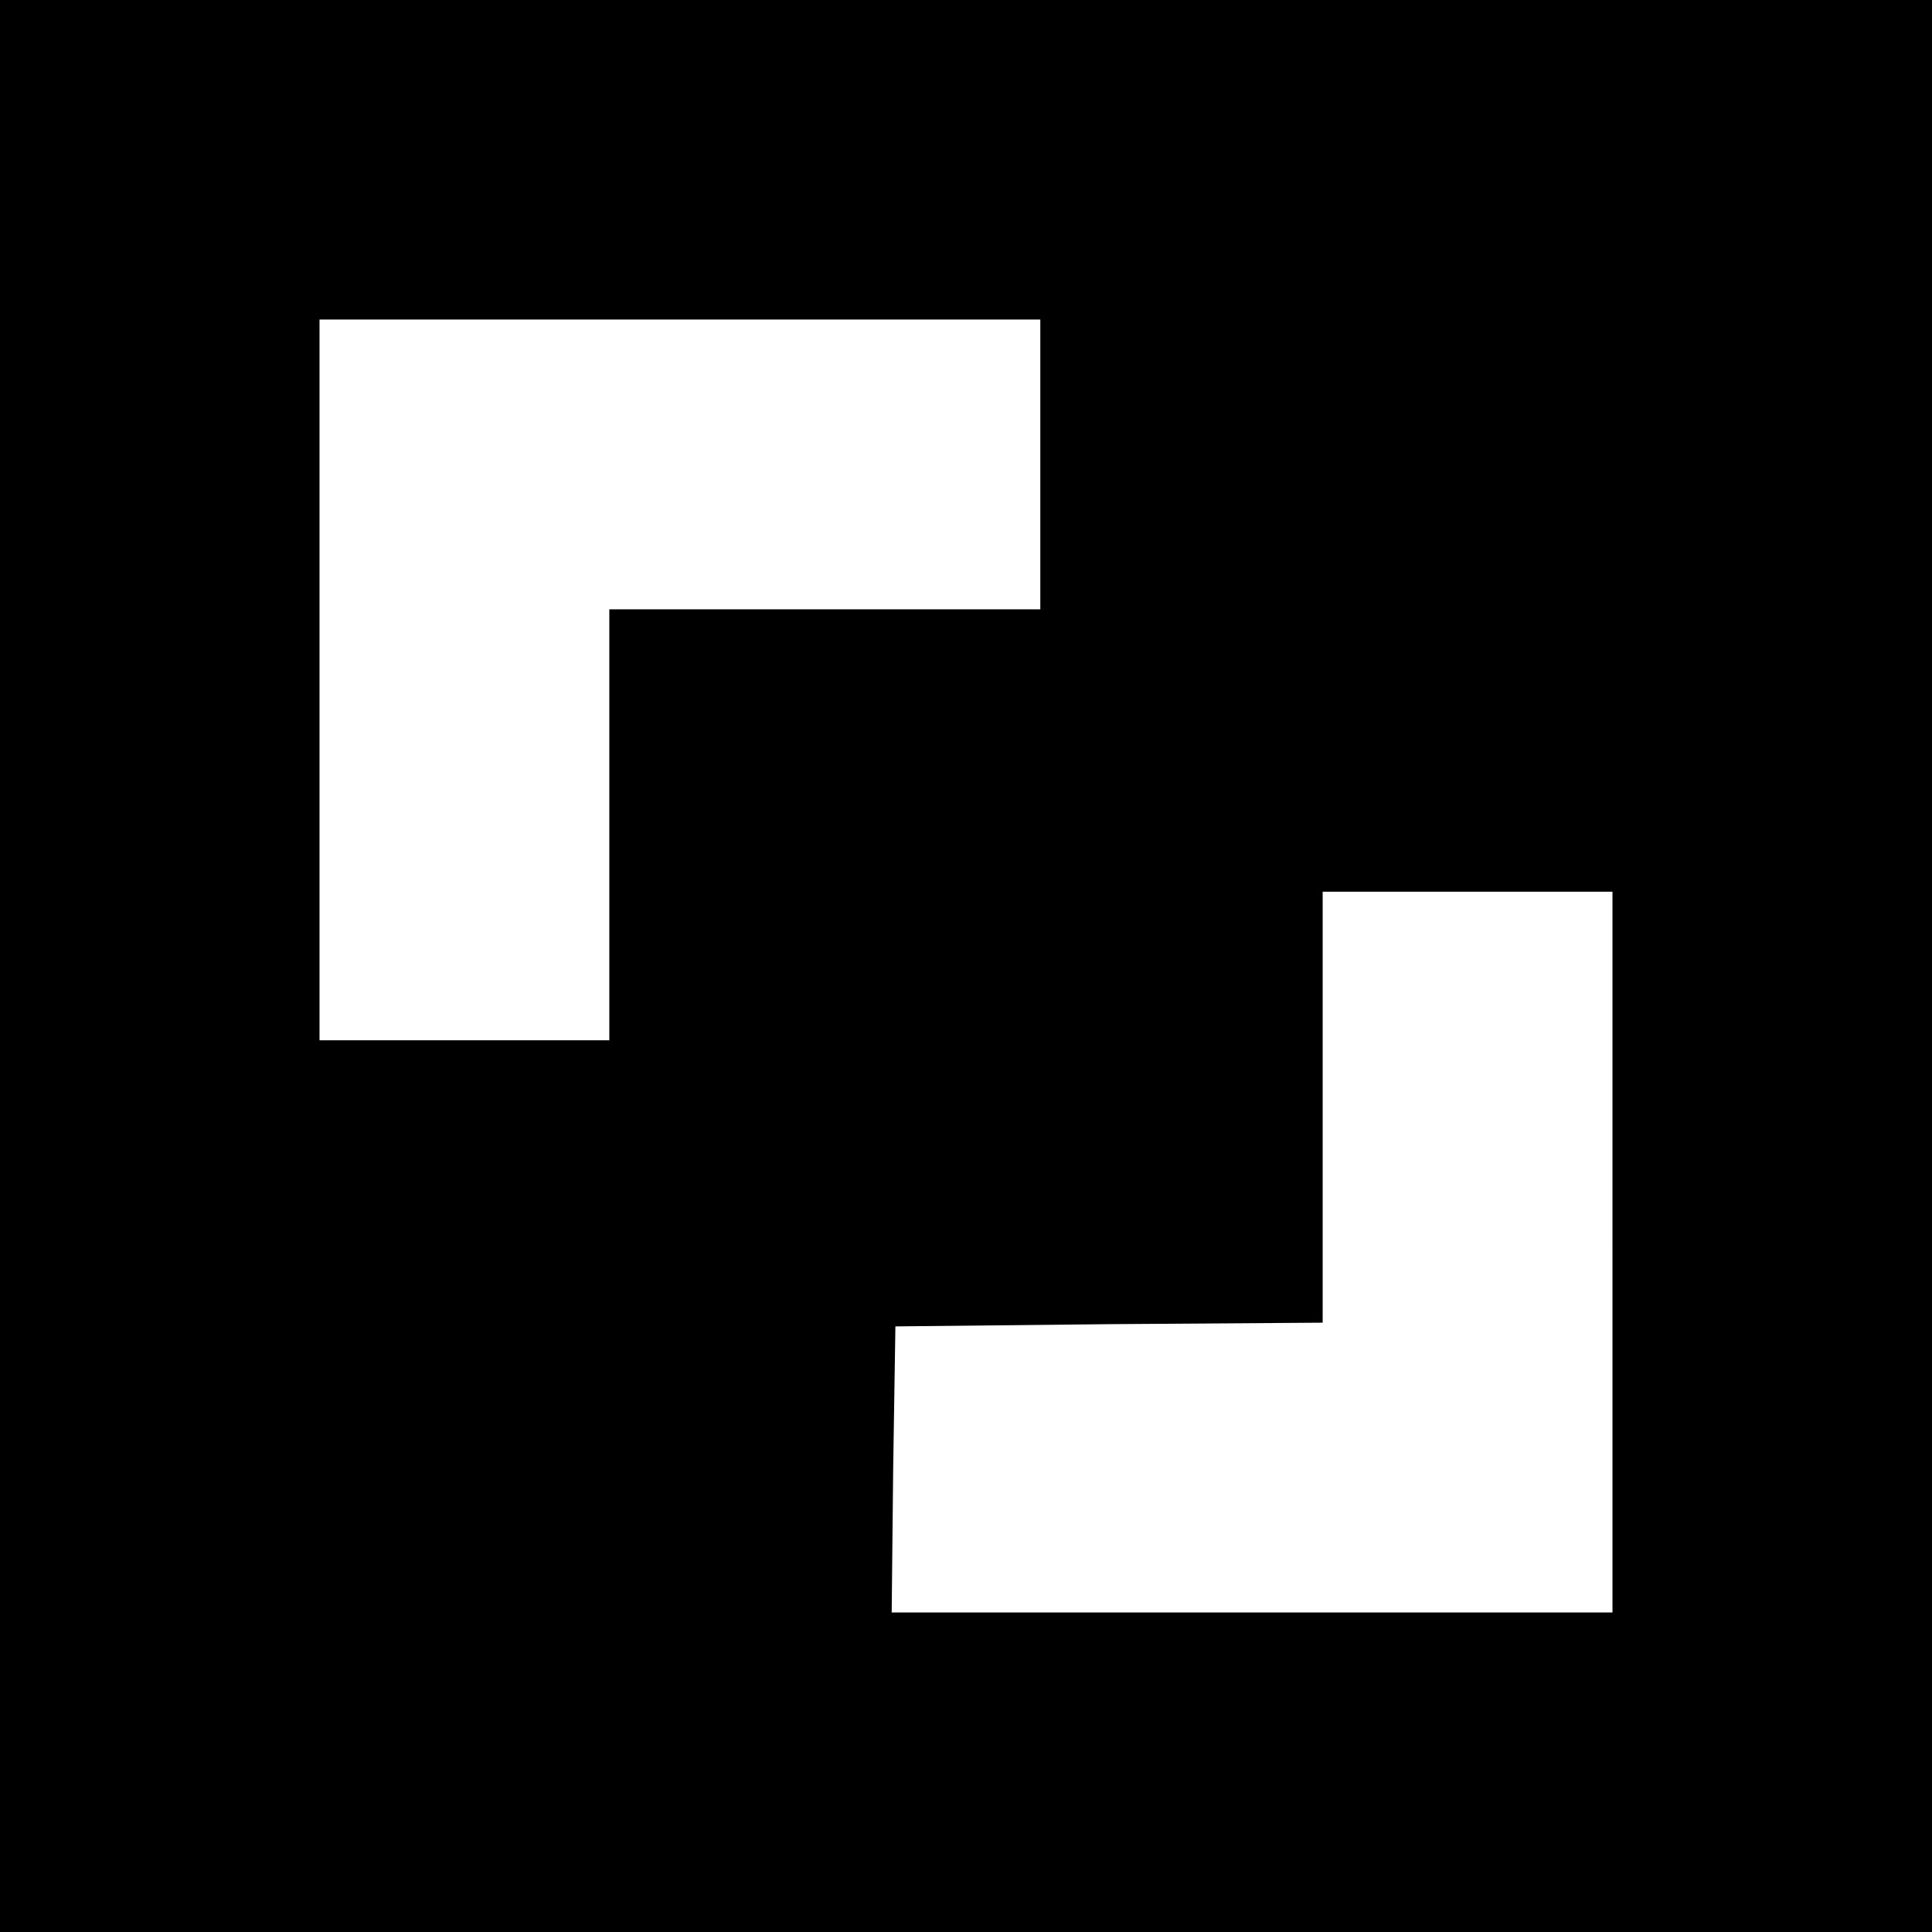
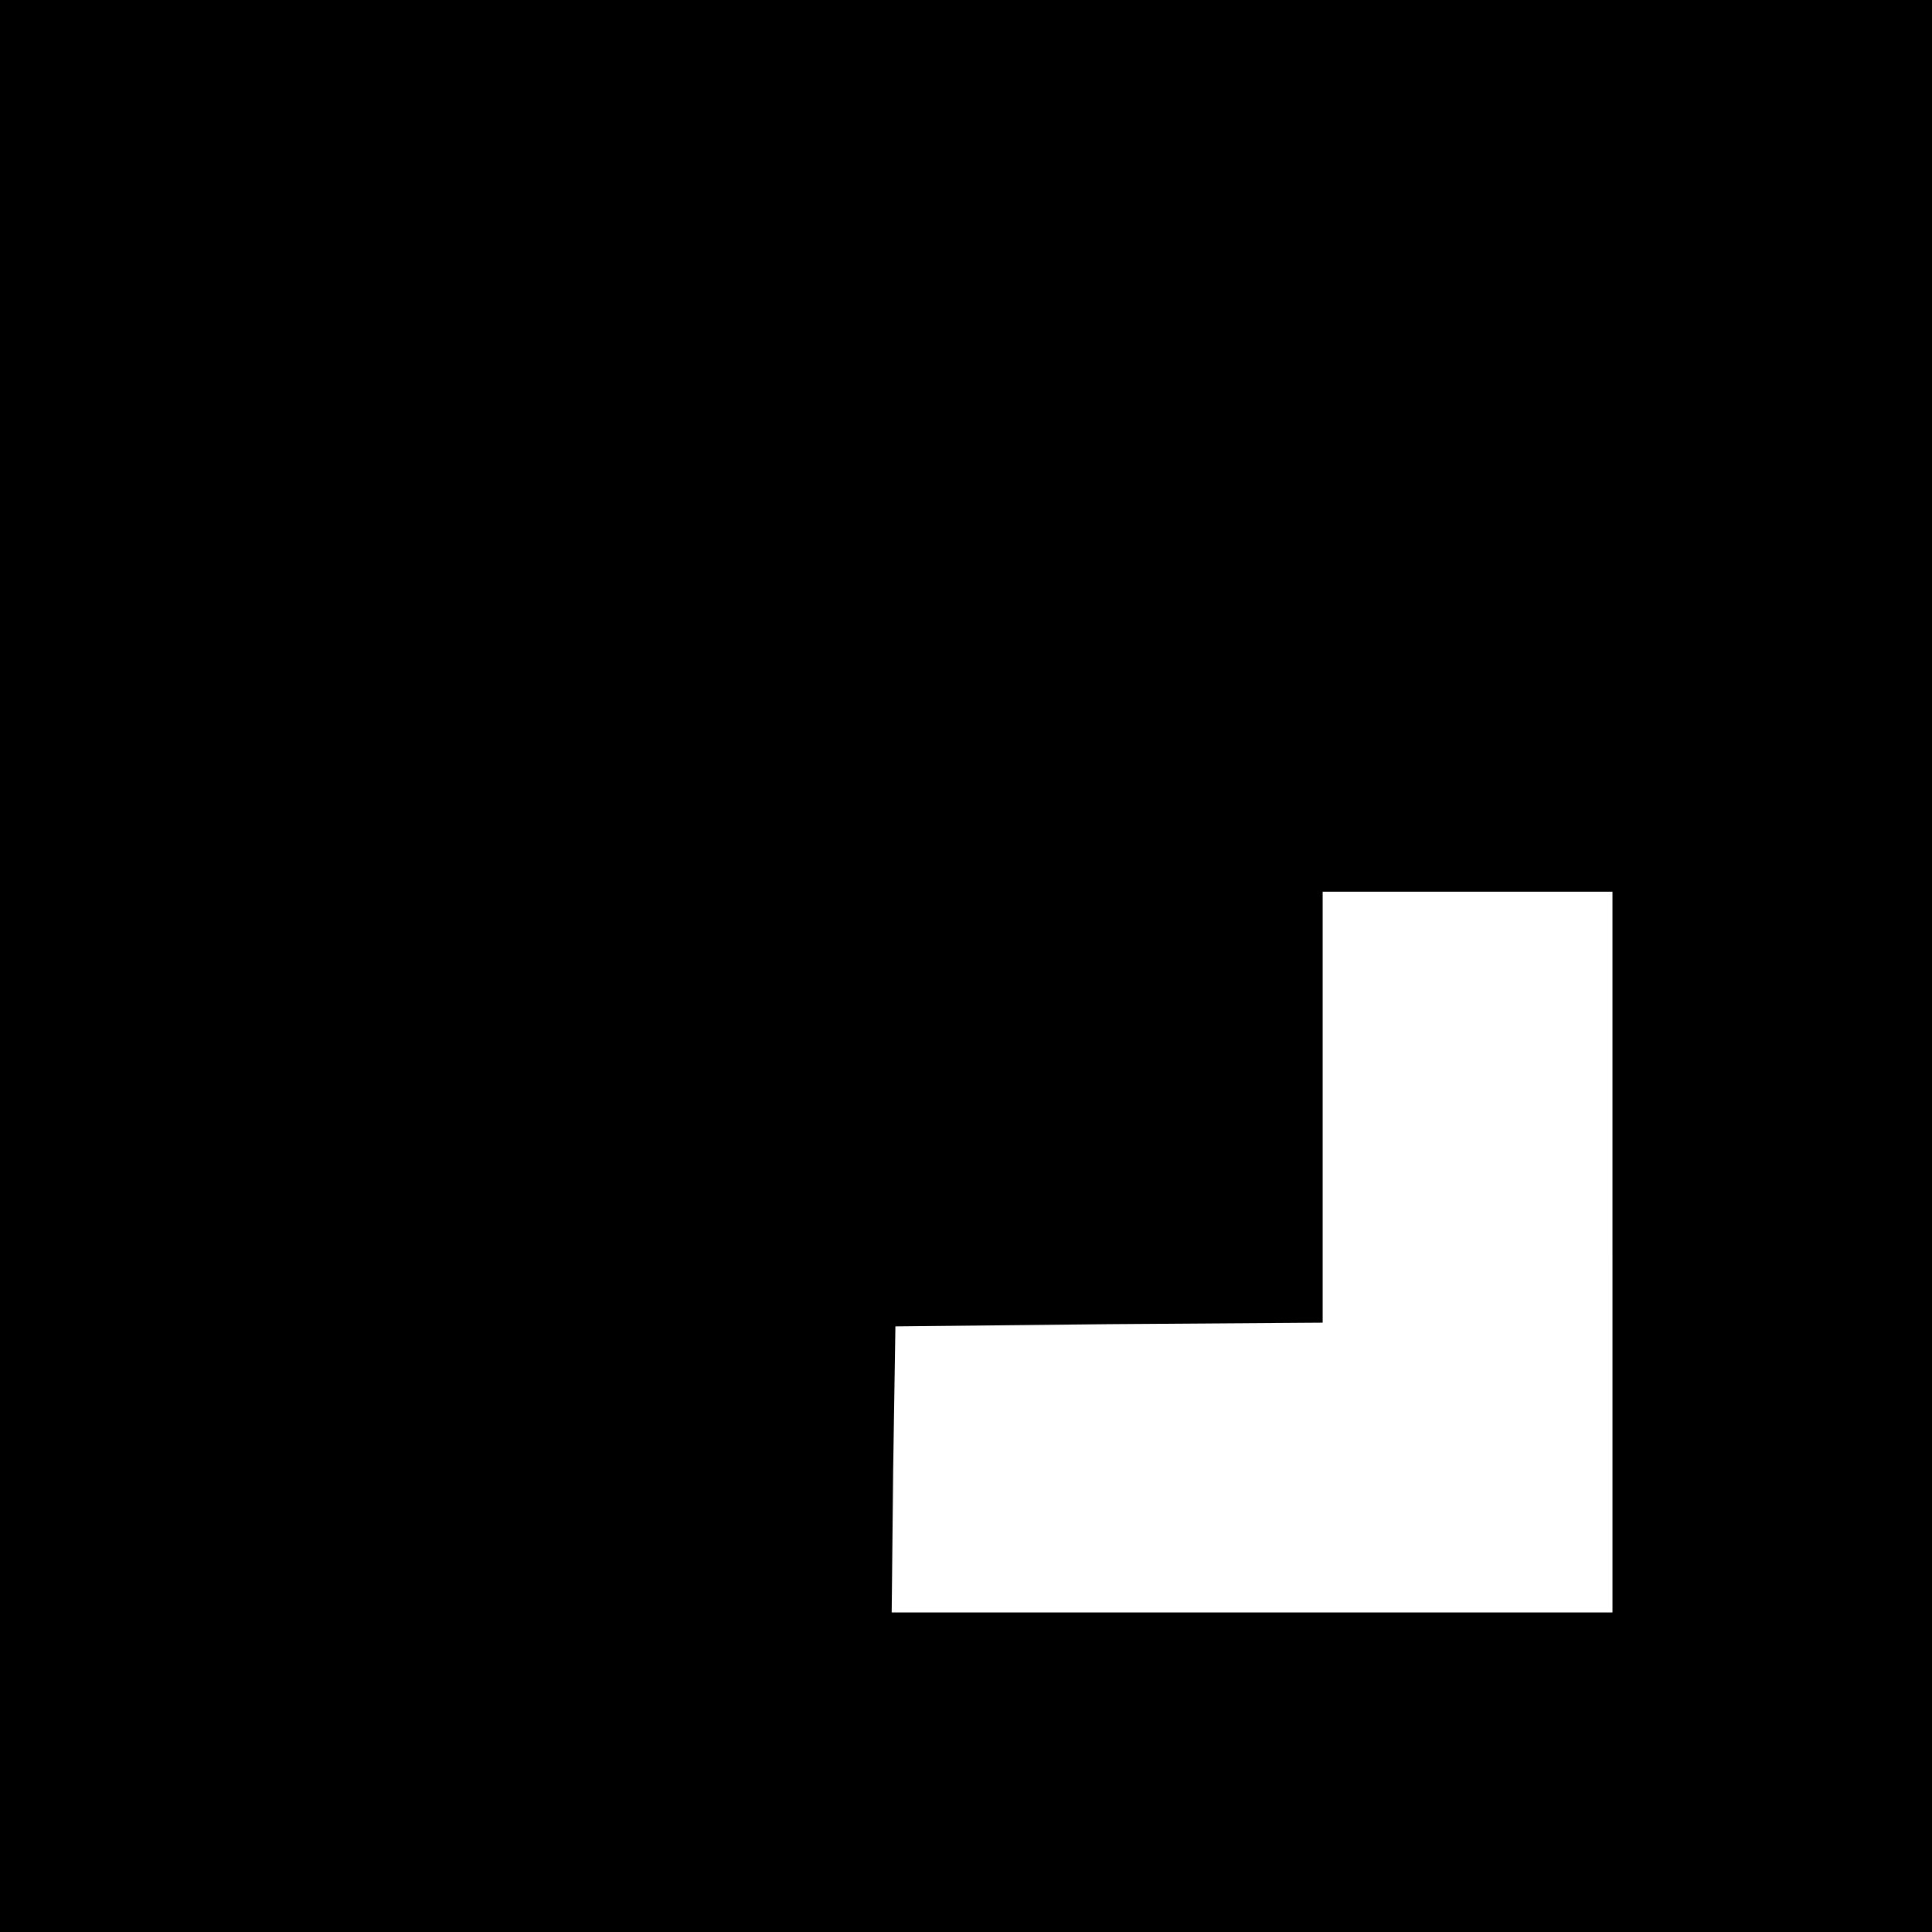
<svg xmlns="http://www.w3.org/2000/svg" version="1.0" width="260pt" height="260pt" viewBox="0 0 260 260" preserveAspectRatio="xMidYMid meet">
  <g transform="translate(0,260) scale(0.1,-0.1)" fill="#000000" stroke="none">
-     <path d="M0 1300 l0 -1300 1300 0 1300 0 0 1300 0 1300 -1300 0 -1300 0 0 -1300z m1400 675 l0 -195 -290 0 -290 0 0 -290 0 -290 -195 0 -195 0 0 485 0 485 485 0 485 0 0 -195z m770 -1060 l0 -485 -485 0 -485 0 2 193 3 192 288 3 287 2 0 290 0 290 195 0 195 0 0 -485z" />
+     <path d="M0 1300 l0 -1300 1300 0 1300 0 0 1300 0 1300 -1300 0 -1300 0 0 -1300z m1400 675 z m770 -1060 l0 -485 -485 0 -485 0 2 193 3 192 288 3 287 2 0 290 0 290 195 0 195 0 0 -485z" />
  </g>
</svg>